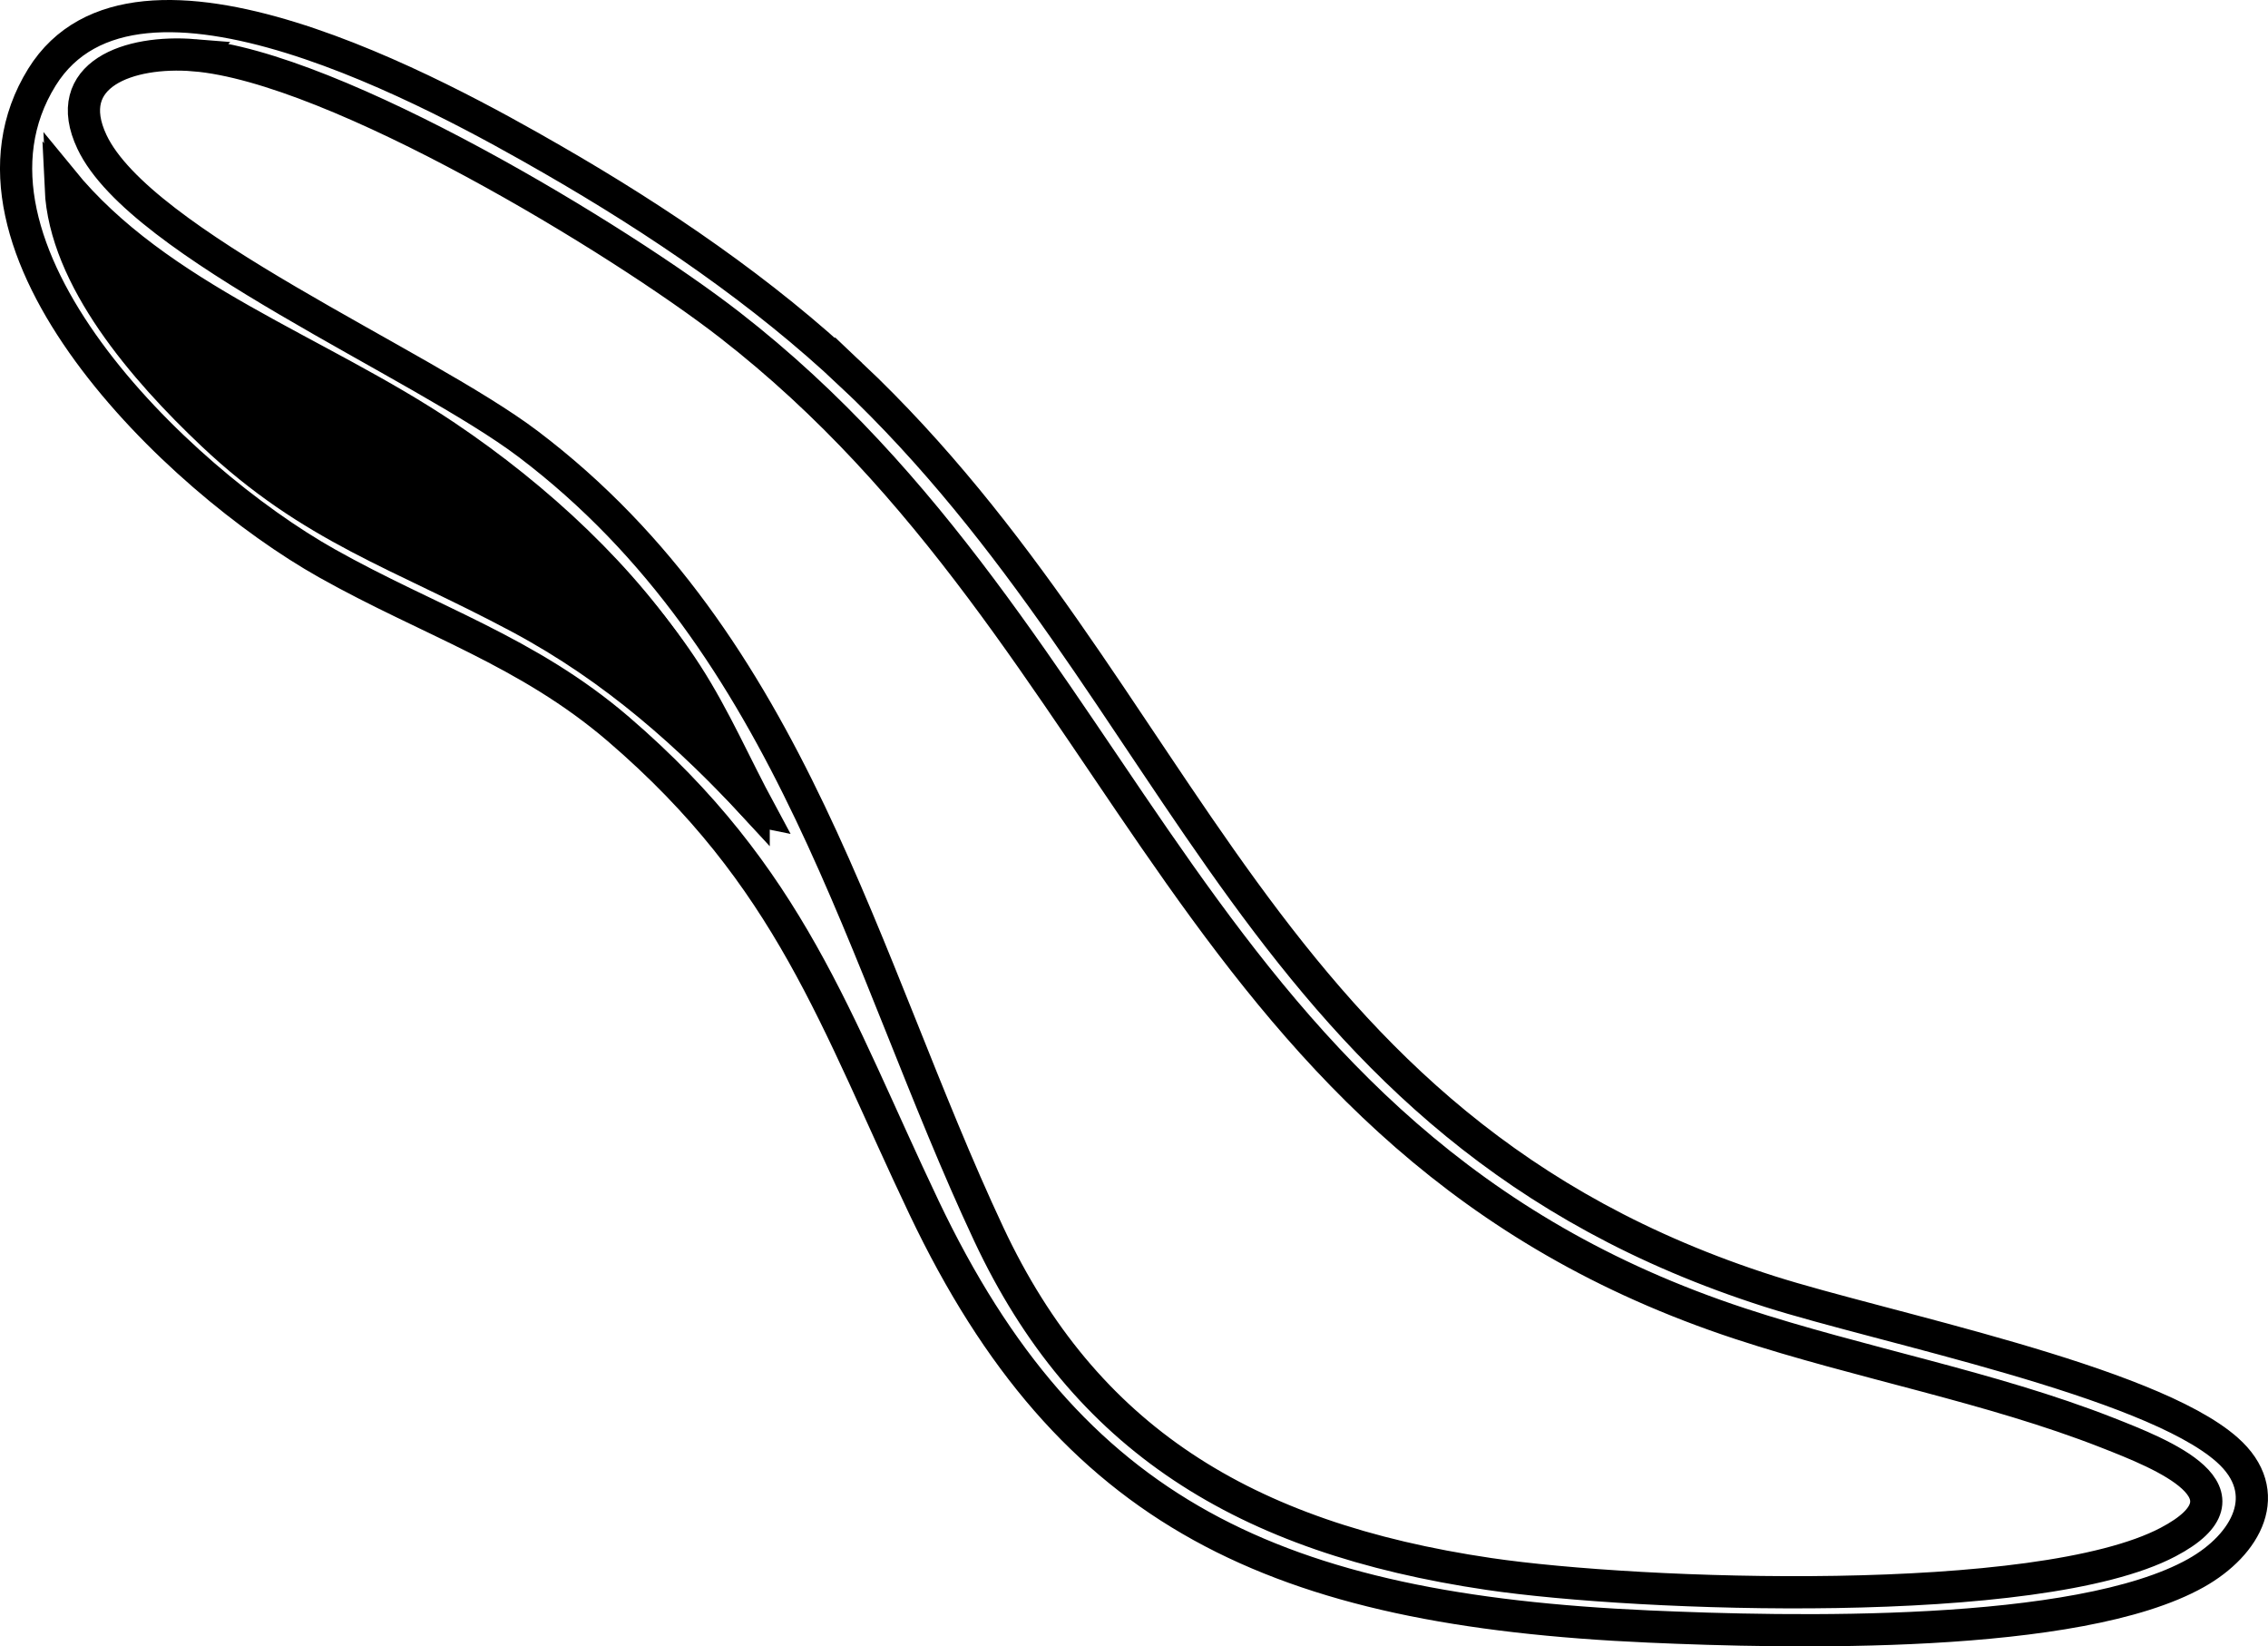
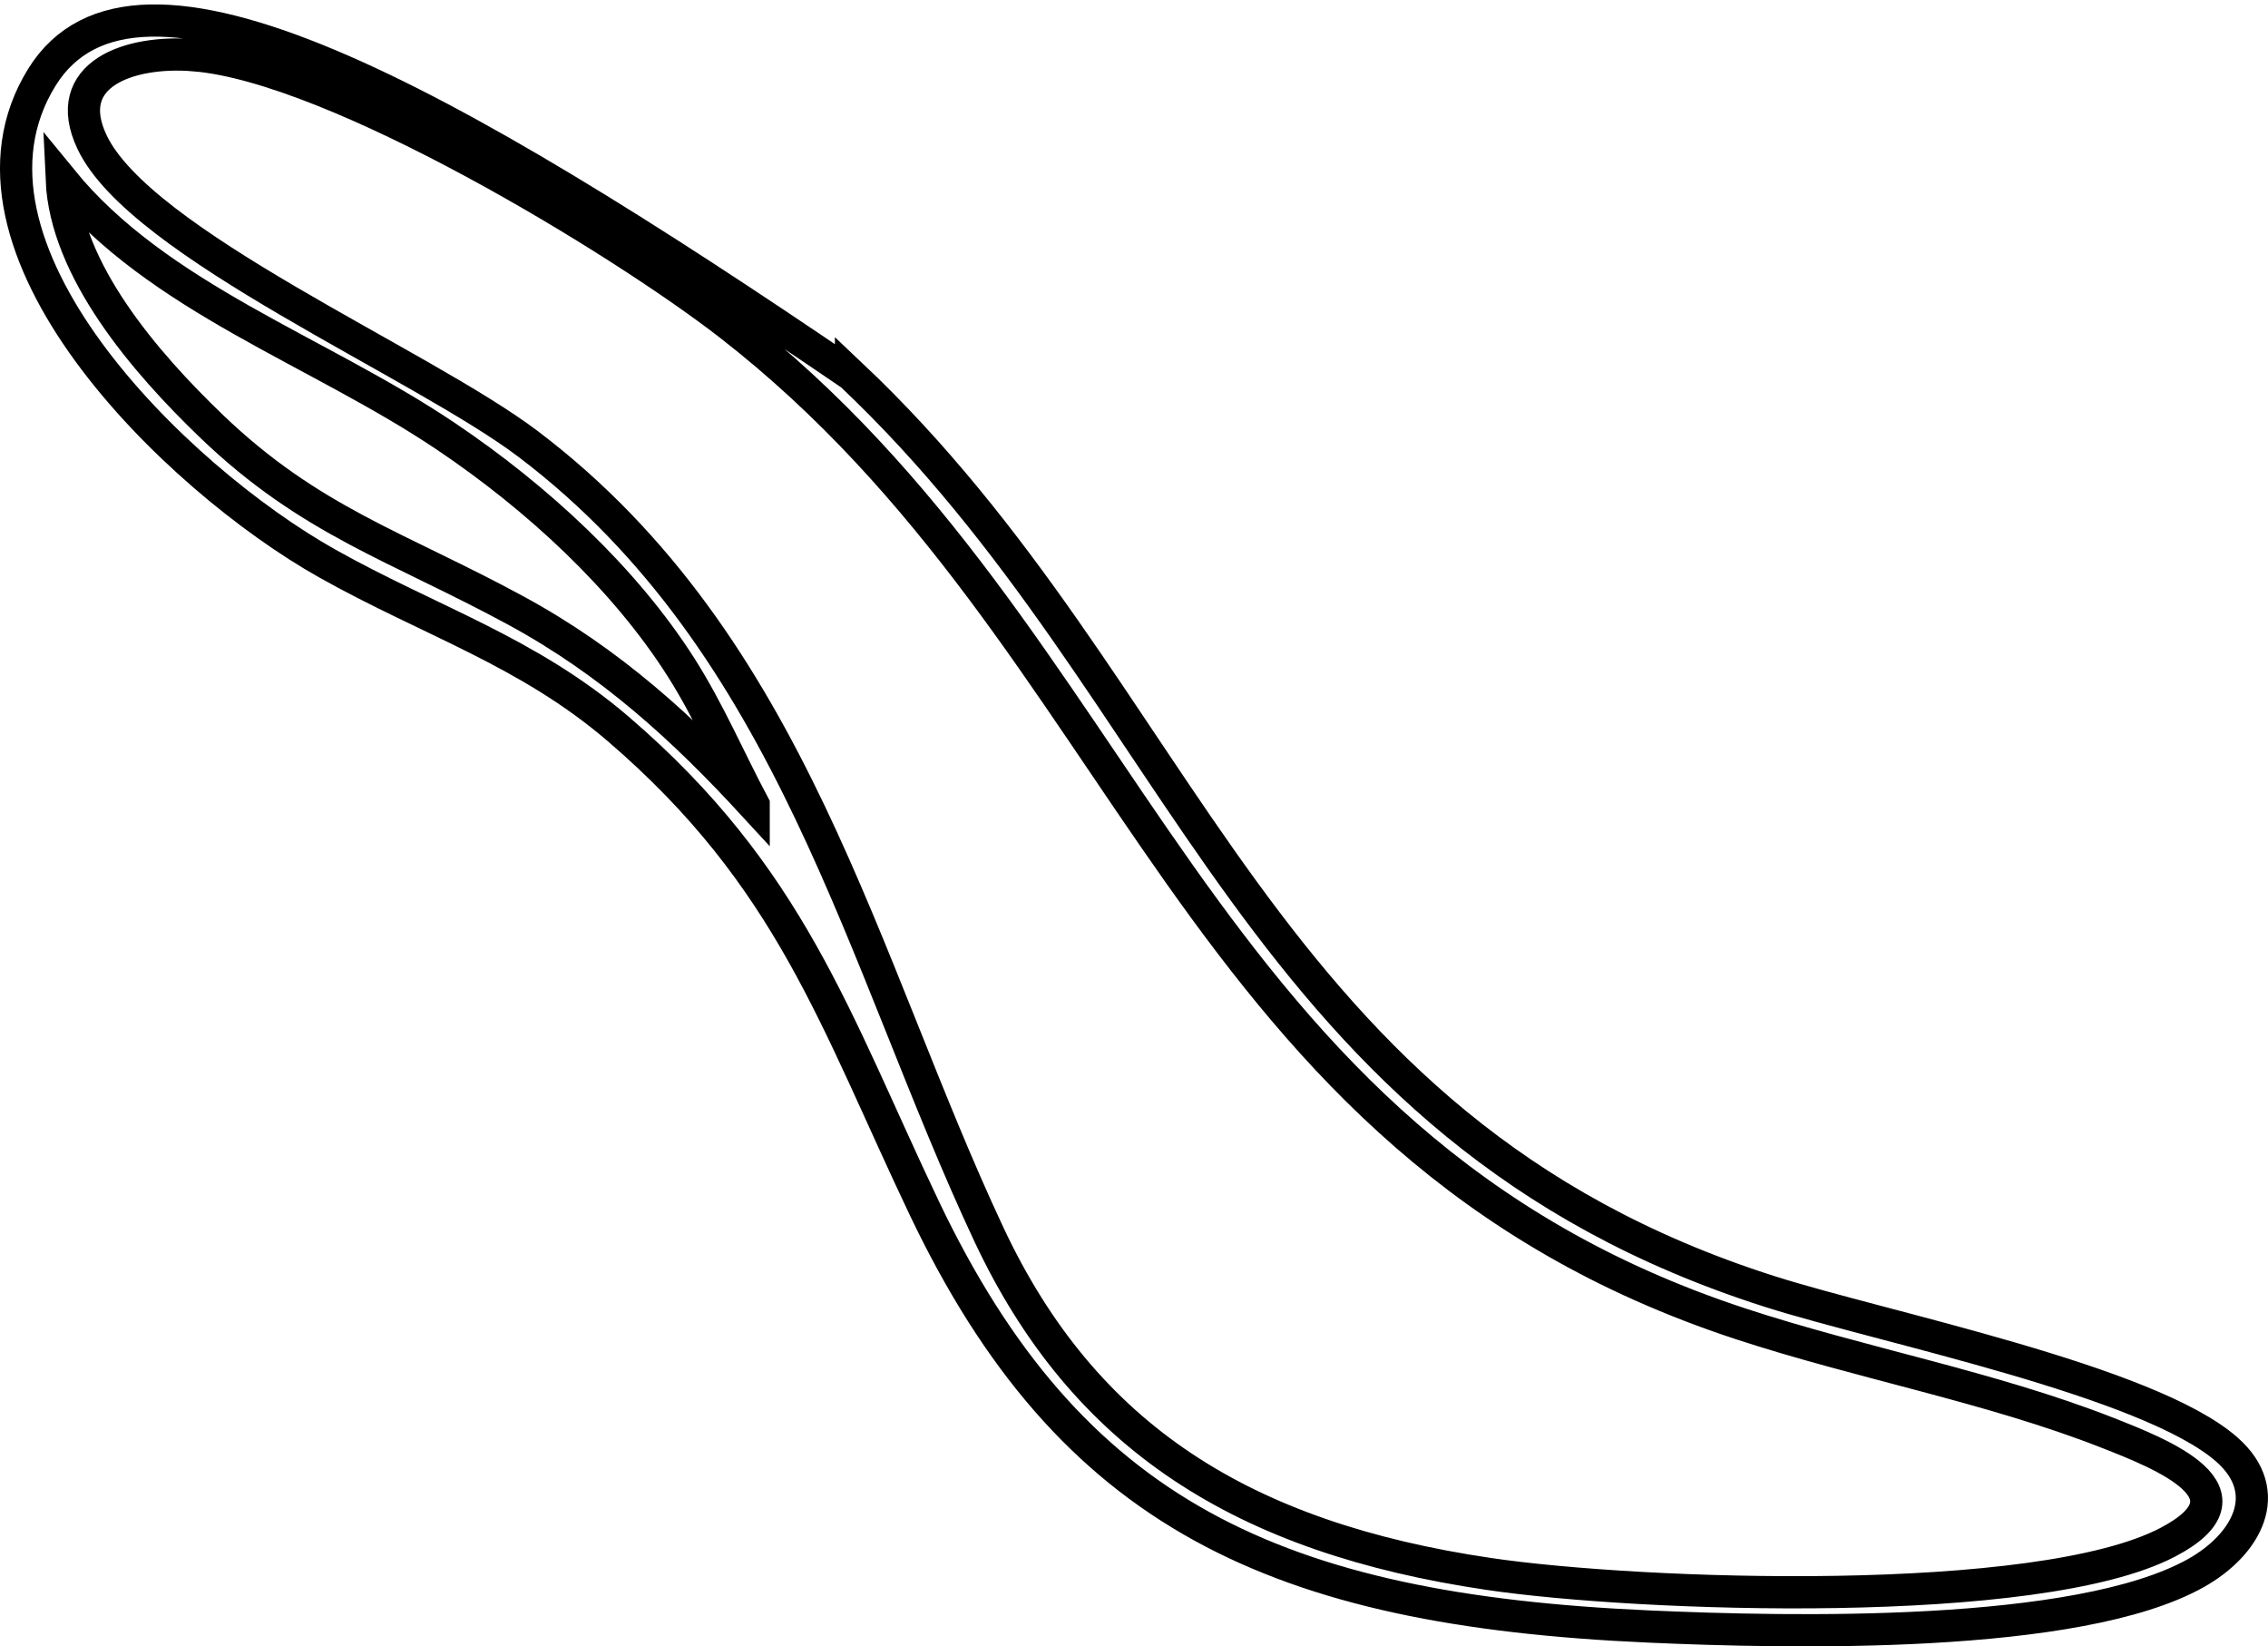
<svg xmlns="http://www.w3.org/2000/svg" viewBox="0 0 704.09 511" data-name="Layer 1" id="Layer_1">
  <defs>
    <style>
      .cls-1 {
        fill: none;
      }

      .cls-1, .cls-2 {
        stroke: #000;
        stroke-miterlimit: 10;
        stroke-width: 10px;
      }
    </style>
  </defs>
-   <path d="M264.19,116.26c-27.02-25.51-59.65-47.75-92.82-66.83C137.09,29.71,42.17-23.03,13.02,23.95c-32.58,52.5,41.51,124.49,88.51,150.91,31.83,17.89,62.23,27.22,90.44,51.43,53.51,45.93,67.24,90.41,94.89,148.51,45.38,95.35,109.17,124.89,225.01,130.04,43.24,1.93,133.1,4.02,169.85-16.59,15.68-8.79,24.73-25,9.63-38.31-24.32-21.45-106.86-37.9-141.98-49.09-160.01-51-180.25-185.53-285.18-284.6h0ZM60.31,17.14c43.86,3.58,132.46,57.48,166.25,83.73,125.9,97.8,141.9,253.51,313.72,309.99,37.1,12.2,77.73,19.62,113.88,33.81,17.03,6.68,47.78,18.79,18.9,33.97-40.21,21.14-163.93,16.81-210.83,9.89-76.21-11.25-125.62-42.27-155.25-105.42-39.6-84.41-60.74-182.96-142.94-245.24-33.31-25.24-120.48-62.08-135.48-93.8-9.92-20.97,11.45-28.59,31.75-26.93ZM233.97,249.84c-21.72-23.6-44.35-44.36-73.97-60.42-36.56-19.82-63.64-27.66-94.28-57.06-20.9-20.06-45.3-48.58-46.56-76.53,29.99,36.73,79.58,52.91,119.24,79.58,28.46,19.14,55.49,44.13,73.04,71.74,8.69,13.67,14.99,28.52,22.53,42.67v.02Z" class="cls-1" />
-   <path d="M235.98,251.84c-7.62-14.1-13.99-28.9-22.77-42.52-17.73-27.52-45.06-52.41-73.82-71.49-40.09-26.57-90.22-42.69-120.53-79.29,1.28,27.85,25.93,56.27,47.06,76.25,30.97,29.29,58.34,37.1,95.29,56.85,29.93,16,52.81,36.68,74.76,60.2h0Z" class="cls-2" />
+   <path d="M264.19,116.26C137.09,29.71,42.17-23.03,13.02,23.95c-32.58,52.5,41.51,124.49,88.51,150.91,31.83,17.89,62.23,27.22,90.44,51.43,53.51,45.93,67.24,90.41,94.89,148.51,45.38,95.35,109.17,124.89,225.01,130.04,43.24,1.93,133.1,4.02,169.85-16.59,15.68-8.79,24.73-25,9.63-38.31-24.32-21.45-106.86-37.9-141.98-49.09-160.01-51-180.25-185.53-285.18-284.6h0ZM60.31,17.14c43.86,3.58,132.46,57.48,166.25,83.73,125.9,97.8,141.9,253.51,313.72,309.99,37.1,12.2,77.73,19.62,113.88,33.81,17.03,6.68,47.78,18.79,18.9,33.97-40.21,21.14-163.93,16.81-210.83,9.89-76.21-11.25-125.62-42.27-155.25-105.42-39.6-84.41-60.74-182.96-142.94-245.24-33.31-25.24-120.48-62.08-135.48-93.8-9.92-20.97,11.45-28.59,31.75-26.93ZM233.97,249.84c-21.72-23.6-44.35-44.36-73.97-60.42-36.56-19.82-63.64-27.66-94.28-57.06-20.9-20.06-45.3-48.58-46.56-76.53,29.99,36.73,79.58,52.91,119.24,79.58,28.46,19.14,55.49,44.13,73.04,71.74,8.69,13.67,14.99,28.52,22.53,42.67v.02Z" class="cls-1" />
</svg>